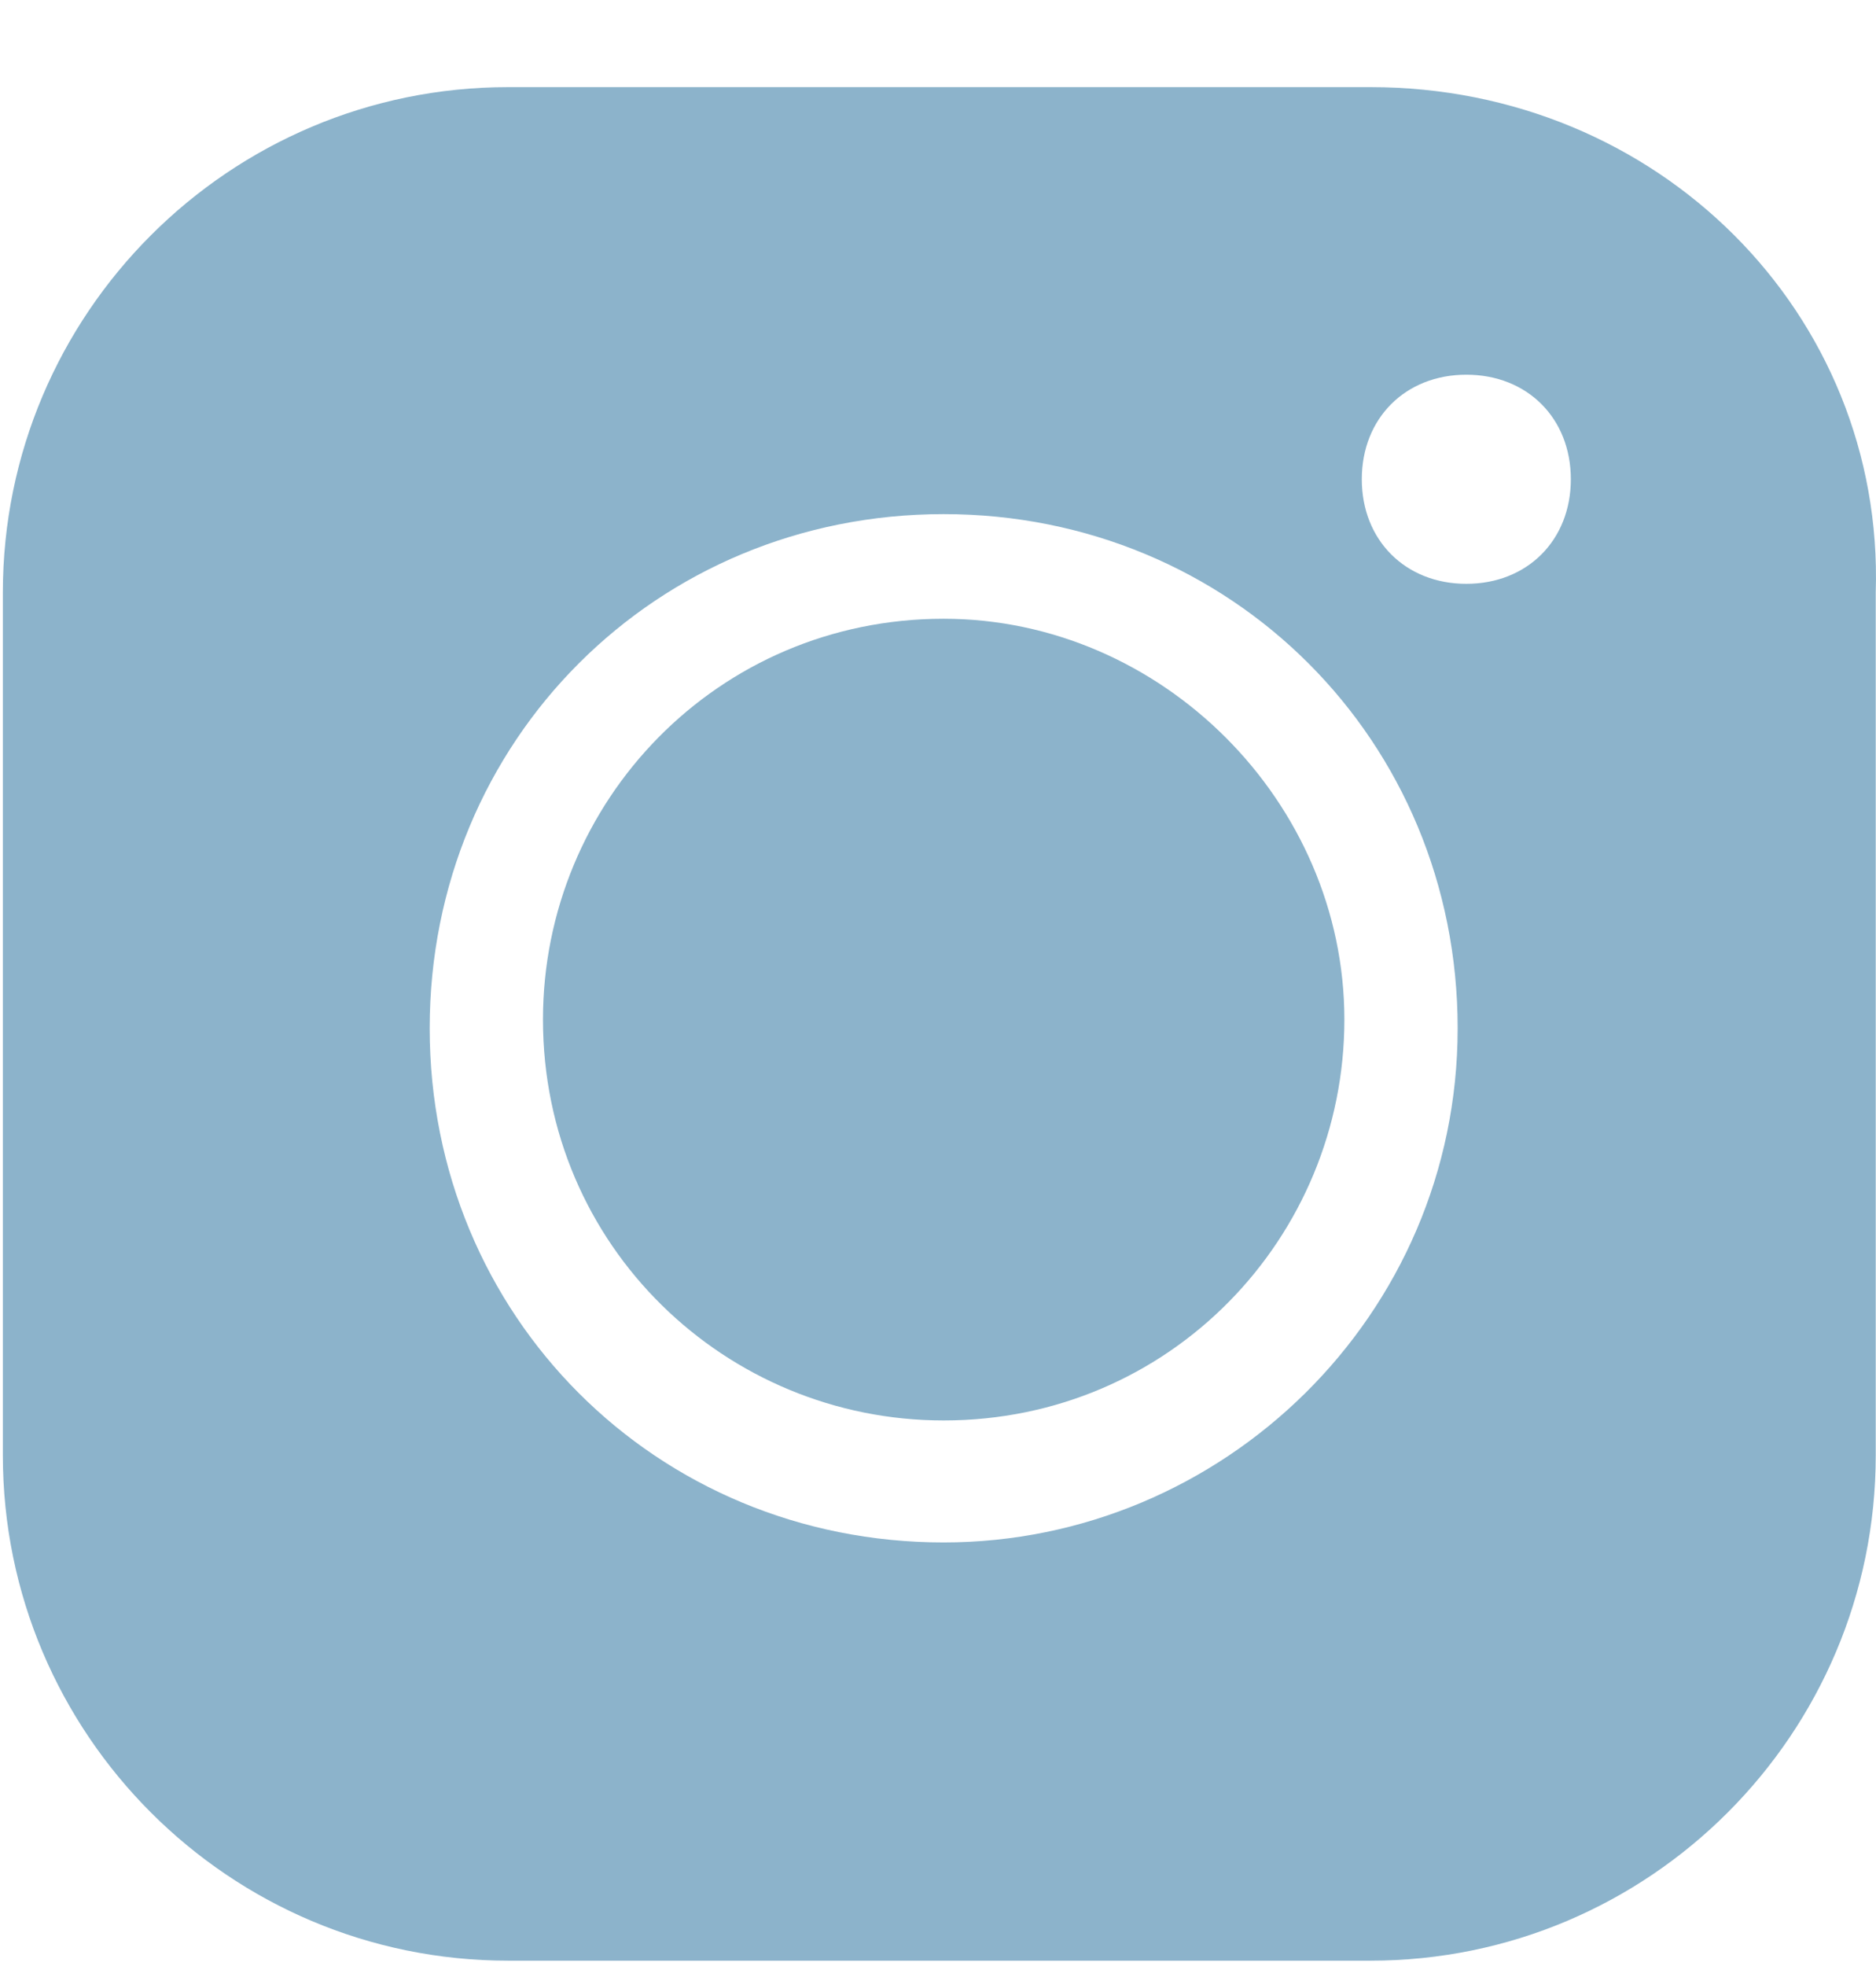
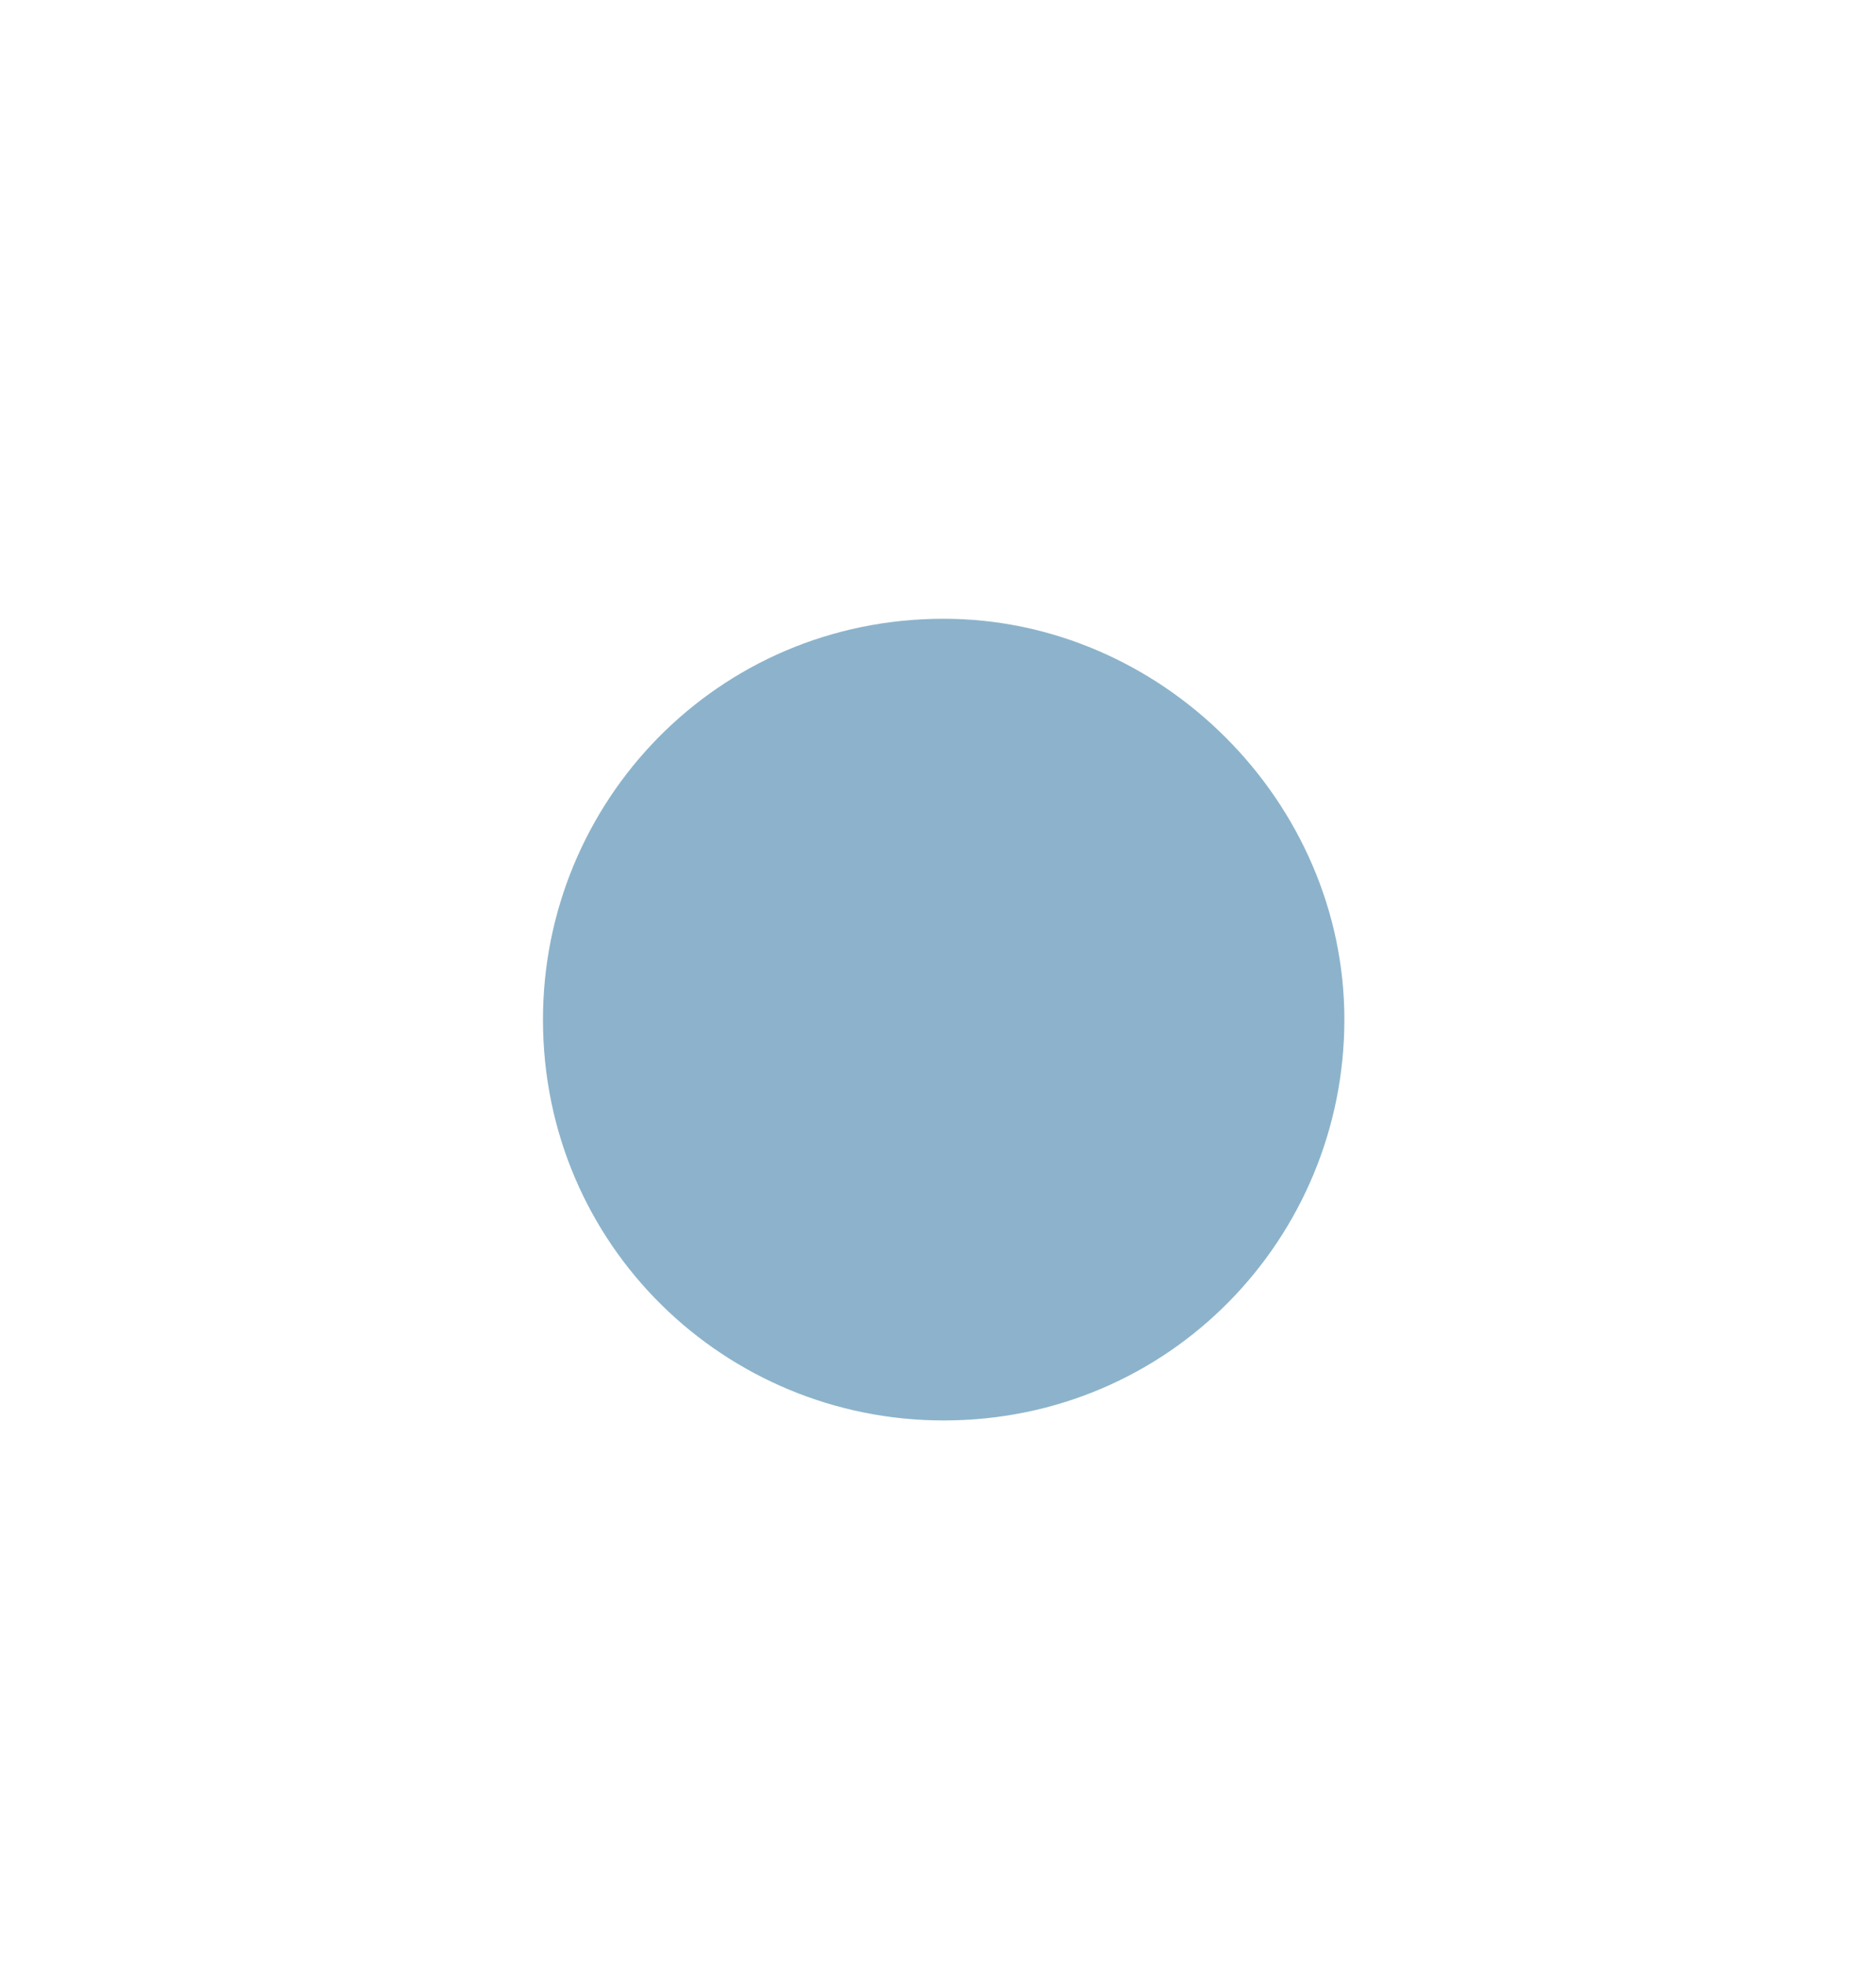
<svg xmlns="http://www.w3.org/2000/svg" viewBox="0 0 21 22" fill="none">
-   <path d="M15.342 0.975H5.688C2.567 0.975 0.032 3.51 0.032 6.63V16.285C0.032 19.405 2.567 21.94 5.688 21.94H15.342C18.462 21.94 20.997 19.405 20.997 16.285V6.63C21.095 3.51 18.56 0.975 15.342 0.975ZM10.563 17.26C7.345 17.26 4.81 14.724 4.81 11.506C4.81 8.288 7.345 5.753 10.563 5.753C13.781 5.753 16.317 8.288 16.317 11.506C16.317 14.724 13.684 17.26 10.563 17.26ZM16.414 6.533C15.732 6.533 15.244 6.045 15.244 5.363C15.244 4.68 15.732 4.193 16.414 4.193C17.097 4.193 17.584 4.68 17.584 5.363C17.584 6.045 17.097 6.533 16.414 6.533Z" fill="#8CB3CB" />
  <path d="M10.563 6.924C8.028 6.924 6.078 8.972 6.078 11.409C6.078 13.945 8.125 15.895 10.563 15.895C13.099 15.895 15.049 13.847 15.049 11.409C15.049 8.972 13.001 6.924 10.563 6.924Z" fill="#8CB3CB" />
</svg>